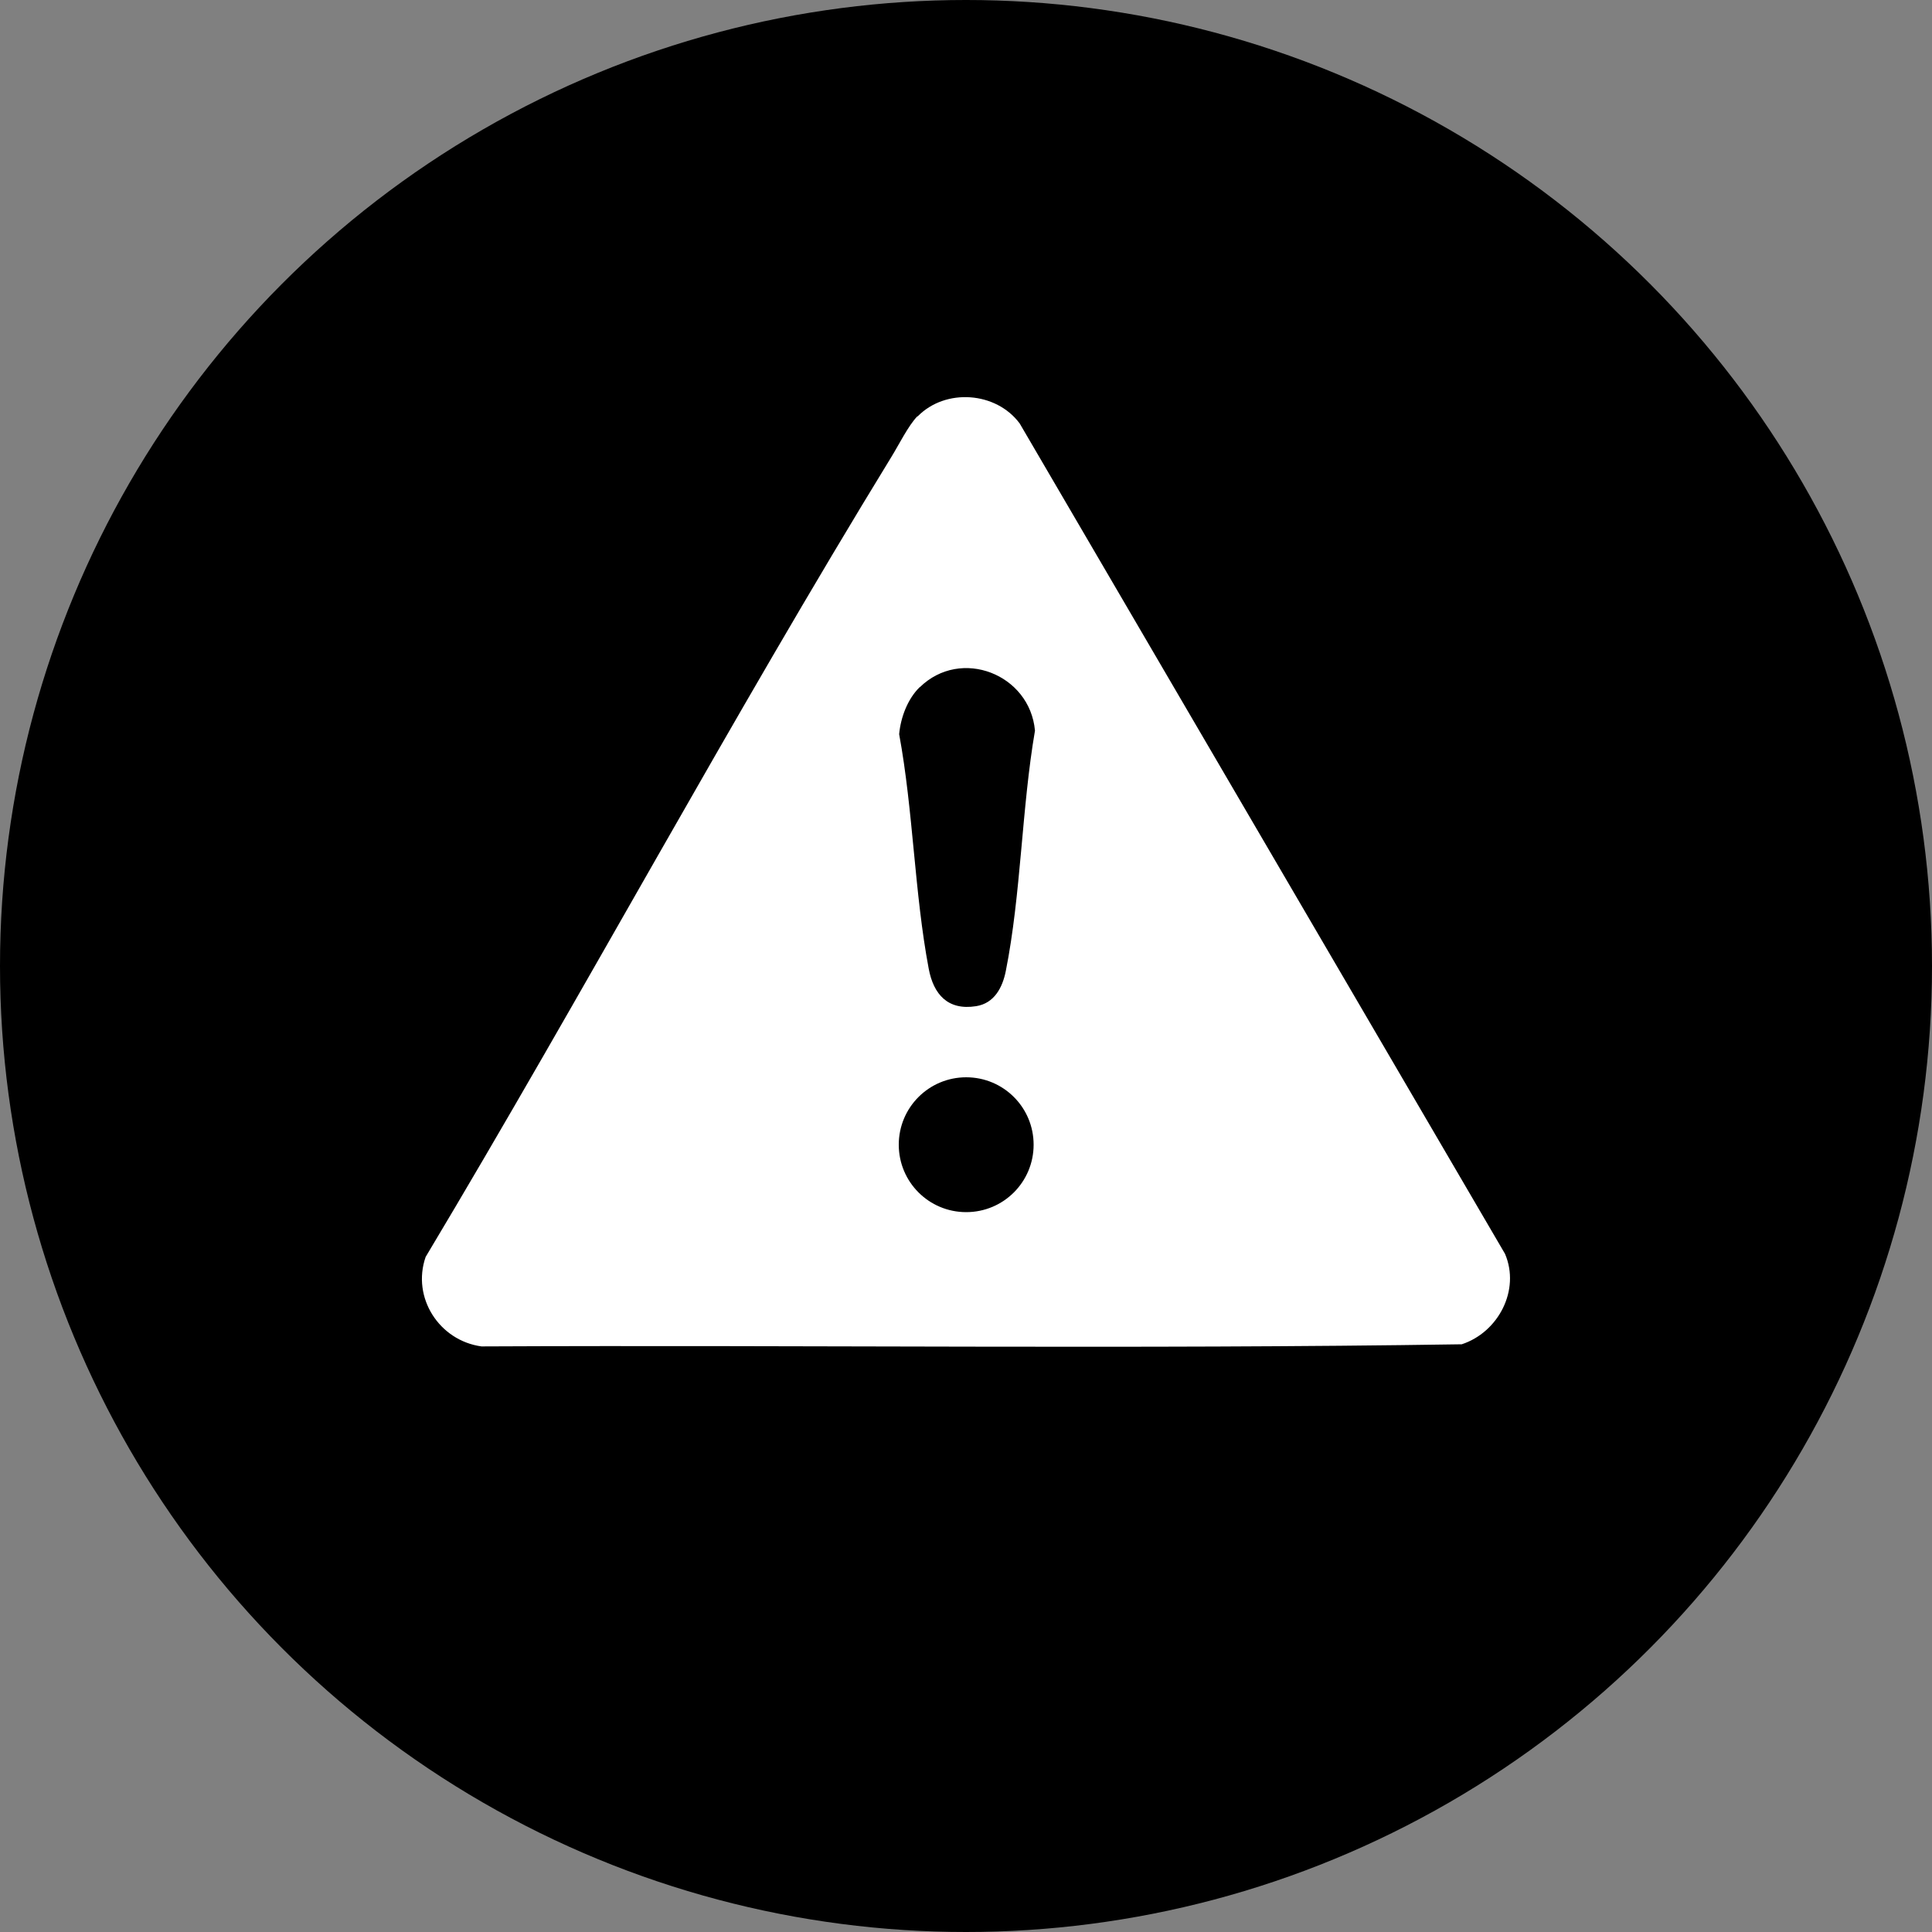
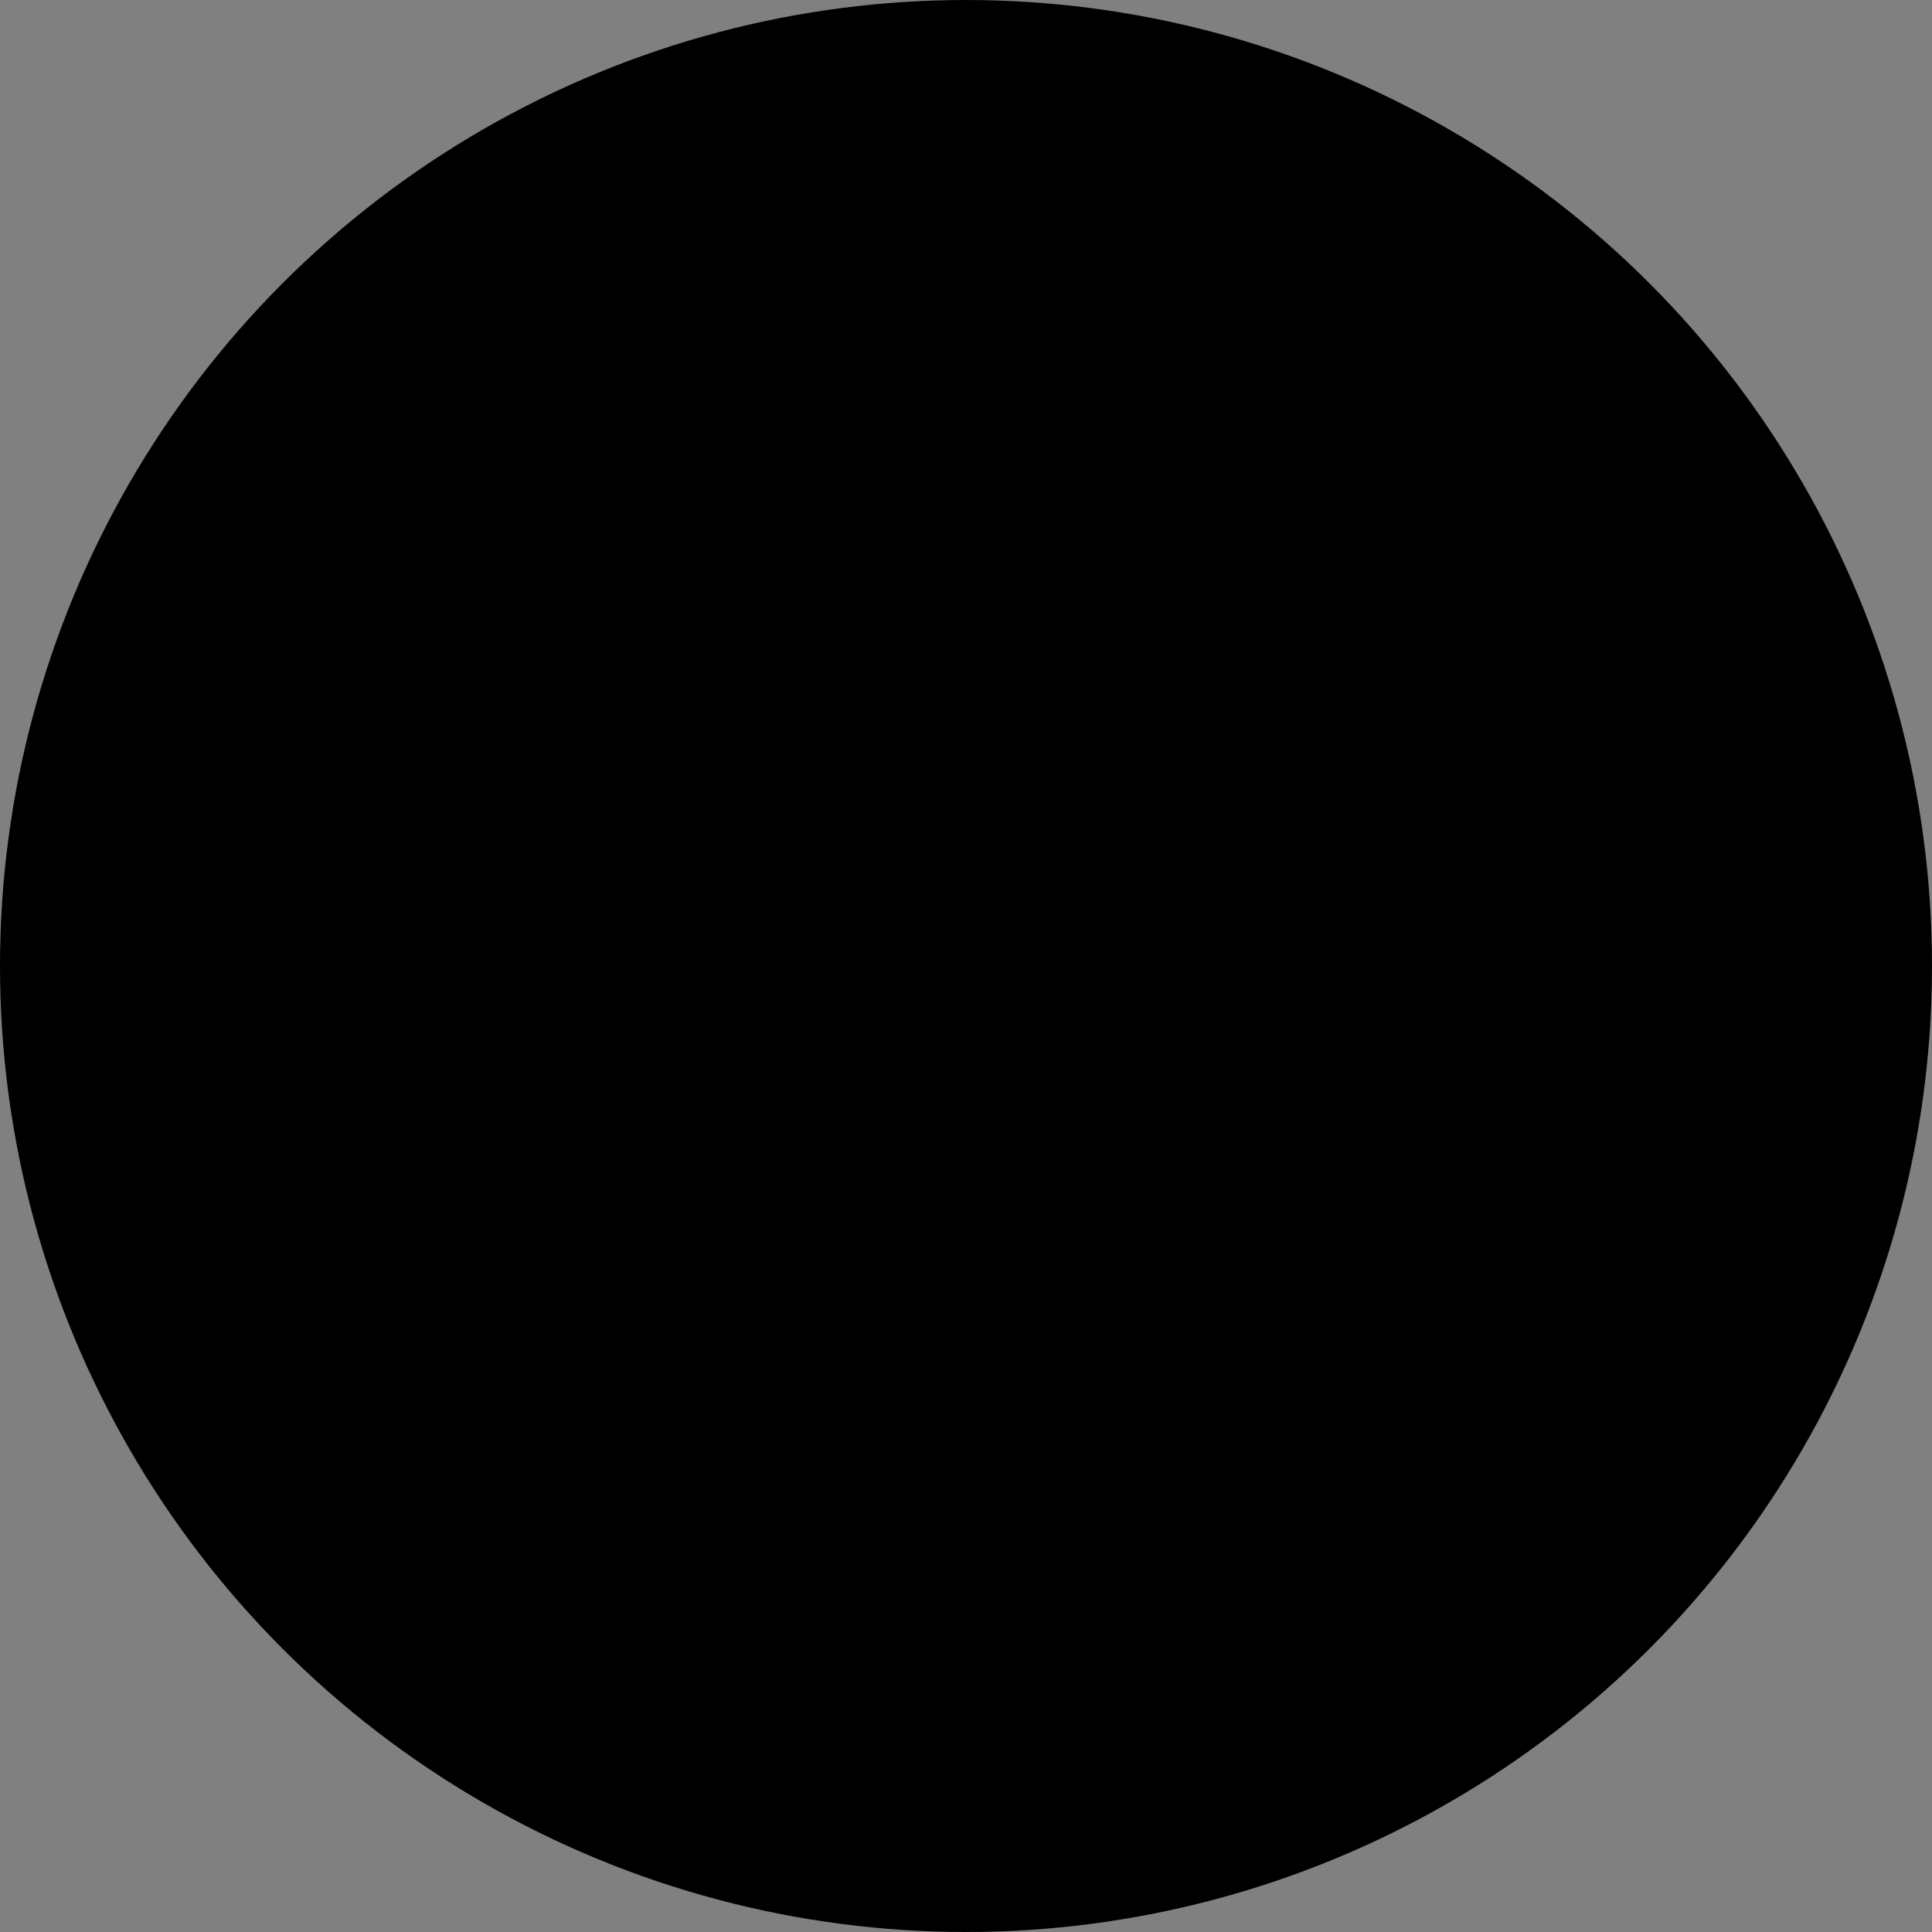
<svg xmlns="http://www.w3.org/2000/svg" id="Layer_2" viewBox="0 0 100 100">
  <rect x="0" y="0" width="100" height="100" fill="#808080" stroke="none" />
  <defs>
    <style>.cls-1{fill:#fff;}</style>
  </defs>
  <g id="Layer_1-2">
    <circle cx="50" cy="50" r="50" />
-     <path class="cls-1" d="M47.5,21.55c1.44-1.47,4.06-1.28,5.28.37l25.12,42.98c.8,1.88-.35,4.06-2.24,4.68-16.89.26-33.83.03-50.74.11-2.18-.3-3.62-2.52-2.89-4.63,8.2-13.7,15.78-27.82,24.12-41.43.37-.6.87-1.61,1.33-2.08ZM47.61,35.56c-.63.61-.99,1.57-1.07,2.44.73,3.95.79,8.22,1.53,12.14.25,1.33.99,2.17,2.45,1.94.95-.15,1.37-.97,1.54-1.82.79-3.96.82-8.43,1.51-12.44-.26-2.92-3.83-4.33-5.96-2.25ZM53.5,59.25c0-1.93-1.56-3.49-3.49-3.49s-3.49,1.56-3.49,3.49,1.56,3.49,3.49,3.49,3.49-1.56,3.49-3.49Z" />
  </g>
</svg>